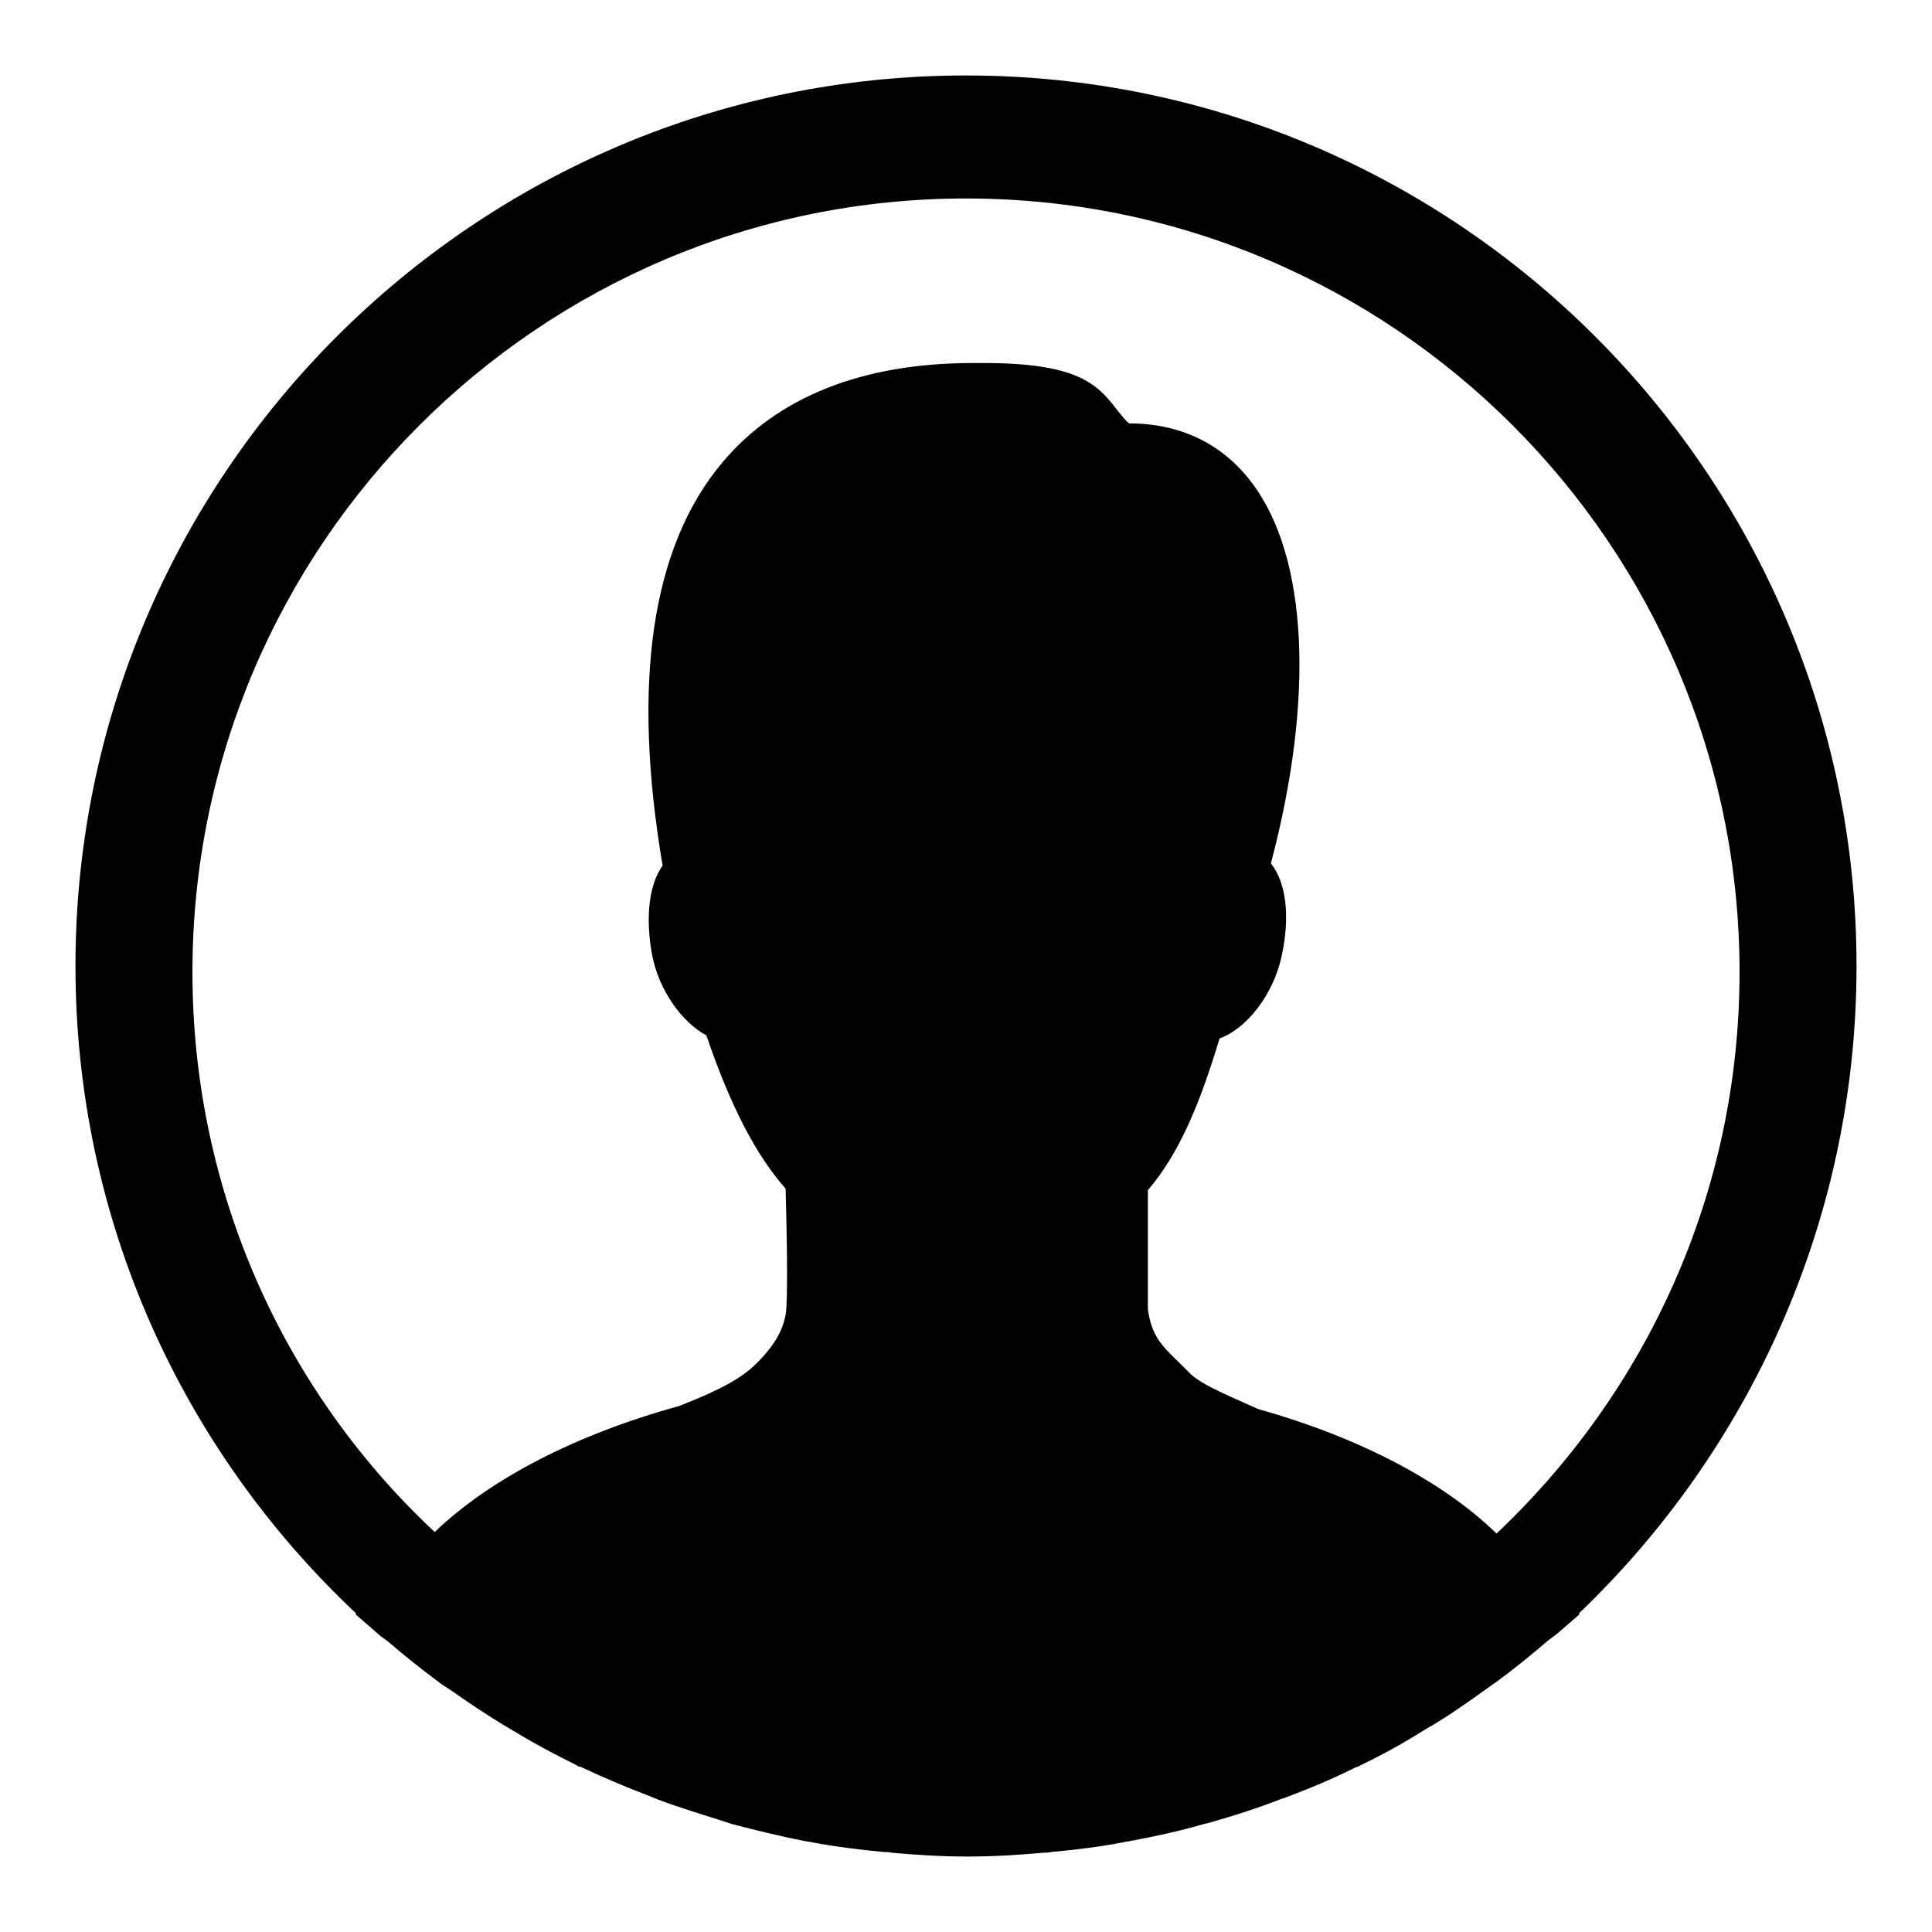
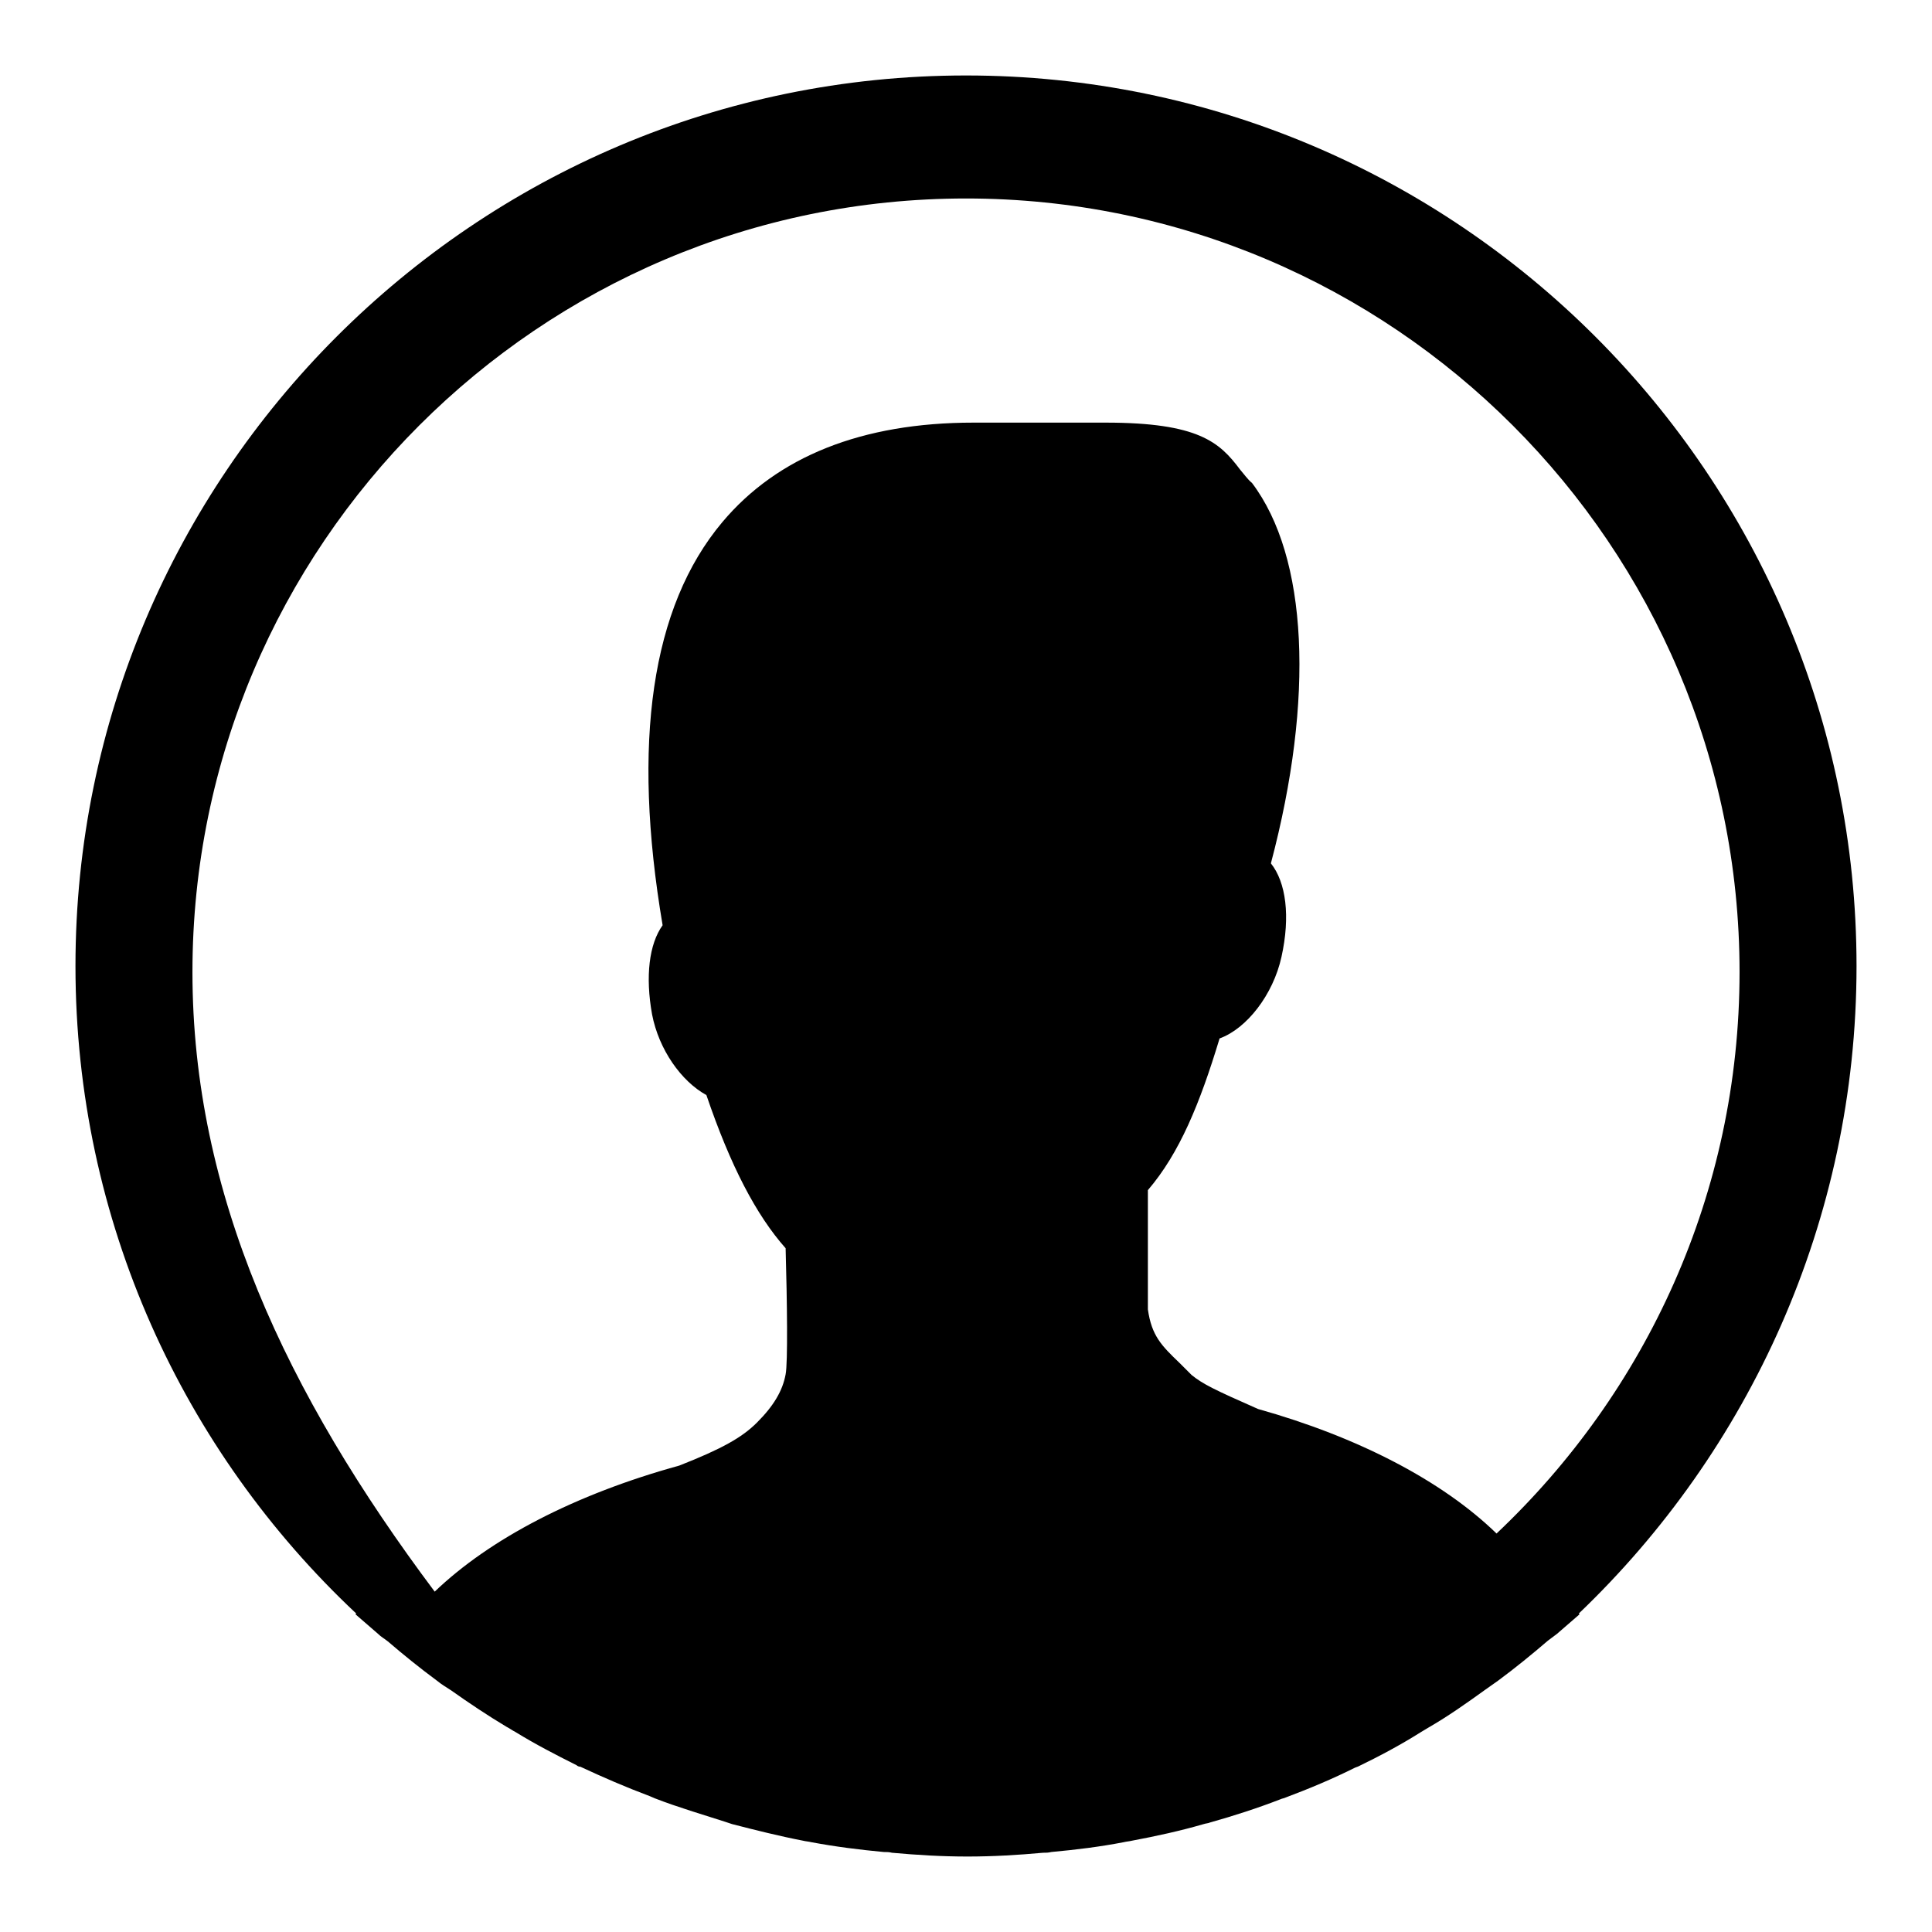
<svg xmlns="http://www.w3.org/2000/svg" version="1.1" x="0px" y="0px" viewBox="0 0 256 256" enable-background="new 0 0 256 256" xml:space="preserve">
  <g>
    <g>
-       <path fill="#000000" d="M246,128c0-65-52.9-118-118-118C62.9,10,10,63,10,128c0,33.8,14.3,64.3,37.2,85.8l-0.1,0.1l3,2.6c0.4,0.4,0.8,0.6,1.3,1c2.1,1.8,4.2,3.5,6.5,5.2c0.6,0.5,1.3,0.9,1.9,1.3c2.4,1.7,4.8,3.3,7.3,4.8c0.4,0.2,0.8,0.5,1.2,0.7c2.6,1.6,5.3,3,8.1,4.4c0.1,0.1,0.3,0.2,0.5,0.2c3,1.4,6,2.7,9.2,3.9c0.2,0.1,0.5,0.2,0.7,0.3c3.1,1.2,6.2,2.1,9.3,3.1c0.3,0.1,0.6,0.2,0.9,0.3c3.1,0.8,6.3,1.6,9.4,2.2c0.4,0.1,0.7,0.1,1.1,0.2c3.2,0.6,6.4,1,9.6,1.3c0.4,0,0.7,0,1.1,0.1c3.3,0.3,6.6,0.5,10,0.5s6.7-0.2,10-0.5c0.4,0,0.7,0,1.1-0.1c3.3-0.3,6.5-0.7,9.6-1.3c0.4-0.1,0.7-0.1,1.1-0.2c3.2-0.6,6.4-1.3,9.5-2.2c0.3-0.1,0.6-0.1,0.8-0.2c3.2-0.9,6.3-1.9,9.4-3.1c0.2-0.1,0.4-0.1,0.6-0.2c3.2-1.2,6.3-2.5,9.3-4c0.1,0,0.2-0.1,0.3-0.1c2.9-1.4,5.7-2.9,8.4-4.6c0.3-0.2,0.7-0.4,1-0.6c2.6-1.5,5-3.2,7.5-5c0.6-0.4,1.1-0.8,1.7-1.2c2.3-1.7,4.5-3.5,6.6-5.3c0.4-0.3,0.8-0.6,1.2-0.9l3-2.6l-0.1-0.1C231.7,192.3,246,161.8,246,128z M25.5,128.8c0-56.5,46-102.5,102.5-102.5s102.5,46,102.5,102.5c0,29.3-12.4,55.7-32.2,74.4c-7.2-7-18.4-12.8-31.6-16.5c-5.9-2.6-7.3-3.3-8.8-4.5l-1.6-1.6c-2.4-2.3-3.7-3.6-4.2-7.1v-15.8c4.2-4.9,6.9-11.5,9.5-20.1c3.6-1.3,7.1-5.8,8.2-10.8c1.2-5.4,0.6-9.9-1.4-12.4c5.8-21.9,4.9-40.6-2.5-50.4c-3.9-5.2-9.5-7.9-16.3-7.9c-0.6-0.5-1-1.1-1.6-1.8c-2.7-3.6-5.5-6.2-17.8-6.2H129c-14.8,0-26,4.5-33.3,13.2c-9.4,11.2-12,29.2-7.9,53.4c-1.8,2.5-2.3,6.8-1.4,11.8c0.9,4.7,3.9,8.9,7.2,10.7c3.2,9.4,6.6,15.9,10.5,20.3c0.2,7.1,0.3,15.2,0,16.7c-0.4,2.2-1.6,4.2-3.8,6.4c-2,2-4.7,3.5-10.3,5.7c-13.8,3.8-25.1,9.7-32.4,16.7C37.9,184.6,25.5,158.2,25.5,128.8z" />
+       <path fill="#000000" d="M246,128c0-65-52.9-118-118-118C62.9,10,10,63,10,128c0,33.8,14.3,64.3,37.2,85.8l-0.1,0.1l3,2.6c0.4,0.4,0.8,0.6,1.3,1c2.1,1.8,4.2,3.5,6.5,5.2c0.6,0.5,1.3,0.9,1.9,1.3c2.4,1.7,4.8,3.3,7.3,4.8c0.4,0.2,0.8,0.5,1.2,0.7c2.6,1.6,5.3,3,8.1,4.4c0.1,0.1,0.3,0.2,0.5,0.2c3,1.4,6,2.7,9.2,3.9c0.2,0.1,0.5,0.2,0.7,0.3c3.1,1.2,6.2,2.1,9.3,3.1c0.3,0.1,0.6,0.2,0.9,0.3c3.1,0.8,6.3,1.6,9.4,2.2c0.4,0.1,0.7,0.1,1.1,0.2c3.2,0.6,6.4,1,9.6,1.3c0.4,0,0.7,0,1.1,0.1c3.3,0.3,6.6,0.5,10,0.5s6.7-0.2,10-0.5c0.4,0,0.7,0,1.1-0.1c3.3-0.3,6.5-0.7,9.6-1.3c0.4-0.1,0.7-0.1,1.1-0.2c3.2-0.6,6.4-1.3,9.5-2.2c0.3-0.1,0.6-0.1,0.8-0.2c3.2-0.9,6.3-1.9,9.4-3.1c0.2-0.1,0.4-0.1,0.6-0.2c3.2-1.2,6.3-2.5,9.3-4c0.1,0,0.2-0.1,0.3-0.1c2.9-1.4,5.7-2.9,8.4-4.6c0.3-0.2,0.7-0.4,1-0.6c2.6-1.5,5-3.2,7.5-5c0.6-0.4,1.1-0.8,1.7-1.2c2.3-1.7,4.5-3.5,6.6-5.3c0.4-0.3,0.8-0.6,1.2-0.9l3-2.6l-0.1-0.1C231.7,192.3,246,161.8,246,128z M25.5,128.8c0-56.5,46-102.5,102.5-102.5s102.5,46,102.5,102.5c0,29.3-12.4,55.7-32.2,74.4c-7.2-7-18.4-12.8-31.6-16.5c-5.9-2.6-7.3-3.3-8.8-4.5l-1.6-1.6c-2.4-2.3-3.7-3.6-4.2-7.1v-15.8c4.2-4.9,6.9-11.5,9.5-20.1c3.6-1.3,7.1-5.8,8.2-10.8c1.2-5.4,0.6-9.9-1.4-12.4c5.8-21.9,4.9-40.6-2.5-50.4c-0.6-0.5-1-1.1-1.6-1.8c-2.7-3.6-5.5-6.2-17.8-6.2H129c-14.8,0-26,4.5-33.3,13.2c-9.4,11.2-12,29.2-7.9,53.4c-1.8,2.5-2.3,6.8-1.4,11.8c0.9,4.7,3.9,8.9,7.2,10.7c3.2,9.4,6.6,15.9,10.5,20.3c0.2,7.1,0.3,15.2,0,16.7c-0.4,2.2-1.6,4.2-3.8,6.4c-2,2-4.7,3.5-10.3,5.7c-13.8,3.8-25.1,9.7-32.4,16.7C37.9,184.6,25.5,158.2,25.5,128.8z" />
    </g>
  </g>
</svg>